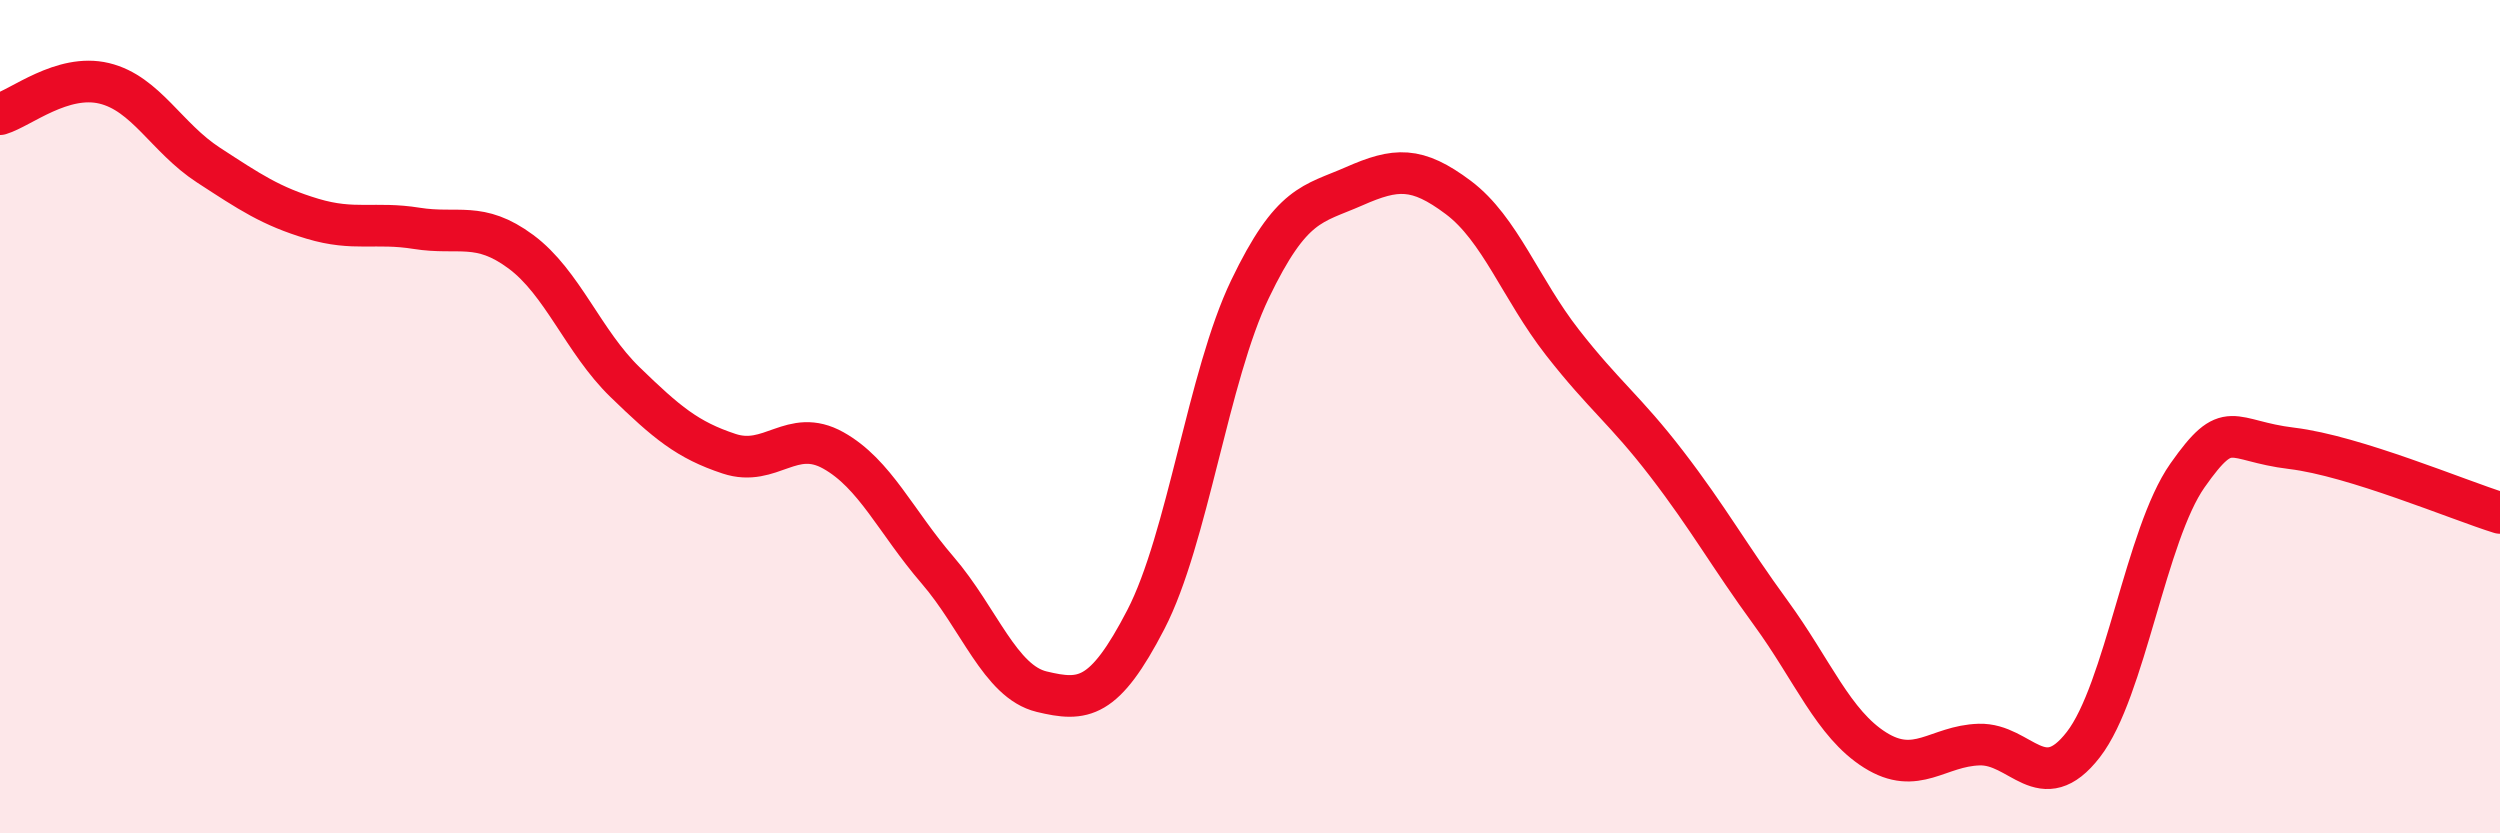
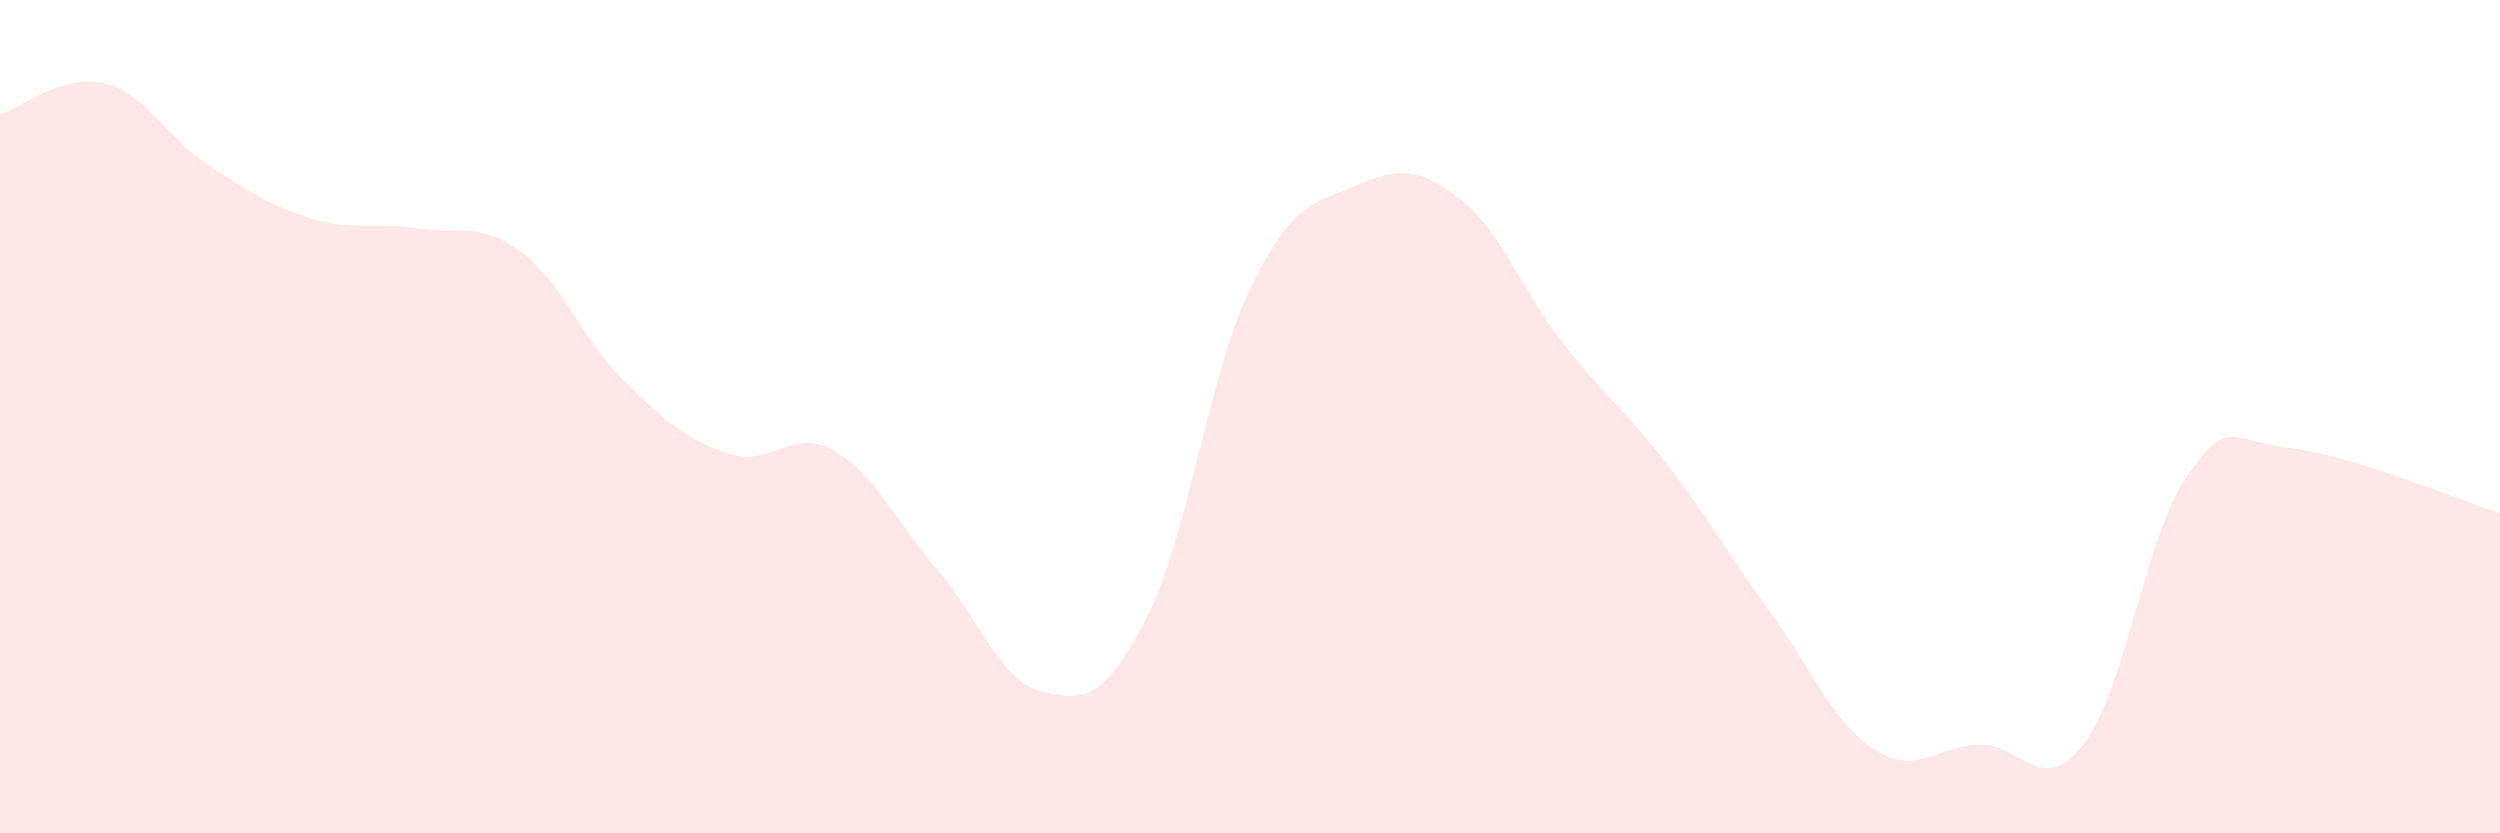
<svg xmlns="http://www.w3.org/2000/svg" width="60" height="20" viewBox="0 0 60 20">
  <path d="M 0,2.74 C 0.5,2.59 1.5,1.76 2.5,2 C 3.5,2.24 4,3.31 5,3.96 C 6,4.61 6.5,4.95 7.5,5.25 C 8.5,5.55 9,5.32 10,5.48 C 11,5.64 11.5,5.3 12.5,6.04 C 13.5,6.78 14,8.2 15,9.17 C 16,10.14 16.5,10.56 17.5,10.89 C 18.5,11.22 19,10.25 20,10.81 C 21,11.37 21.5,12.52 22.5,13.68 C 23.5,14.84 24,16.36 25,16.6 C 26,16.84 26.5,16.8 27.5,14.87 C 28.5,12.94 29,9.02 30,6.94 C 31,4.86 31.5,4.91 32.5,4.47 C 33.5,4.03 34,3.99 35,4.74 C 36,5.49 36.5,6.94 37.5,8.22 C 38.5,9.5 39,9.83 40,11.13 C 41,12.43 41.5,13.34 42.5,14.71 C 43.5,16.08 44,17.37 45,18 C 46,18.63 46.5,17.9 47.5,17.87 C 48.5,17.84 49,19.16 50,17.87 C 51,16.58 51.5,12.83 52.5,11.41 C 53.5,9.99 53.5,10.58 55,10.76 C 56.5,10.94 59,12 60,12.31L60 20L0 20Z" fill="#EB0A25" opacity="0.1" stroke-linecap="round" stroke-linejoin="round" />
-   <path d="M 0,2.74 C 0.5,2.59 1.5,1.76 2.5,2 C 3.5,2.24 4,3.31 5,3.96 C 6,4.61 6.5,4.95 7.5,5.25 C 8.5,5.55 9,5.32 10,5.48 C 11,5.64 11.5,5.3 12.5,6.04 C 13.5,6.78 14,8.2 15,9.17 C 16,10.14 16.5,10.56 17.5,10.89 C 18.5,11.22 19,10.25 20,10.81 C 21,11.37 21.5,12.52 22.5,13.68 C 23.5,14.84 24,16.36 25,16.6 C 26,16.84 26.5,16.8 27.5,14.87 C 28.5,12.94 29,9.02 30,6.94 C 31,4.86 31.5,4.91 32.5,4.47 C 33.5,4.03 34,3.99 35,4.74 C 36,5.49 36.5,6.94 37.5,8.22 C 38.5,9.5 39,9.83 40,11.13 C 41,12.43 41.5,13.34 42.5,14.71 C 43.5,16.08 44,17.37 45,18 C 46,18.63 46.5,17.9 47.5,17.87 C 48.5,17.84 49,19.16 50,17.87 C 51,16.58 51.5,12.83 52.5,11.41 C 53.5,9.99 53.5,10.58 55,10.76 C 56.5,10.94 59,12 60,12.31" stroke="#EB0A25" stroke-width="1" fill="none" stroke-linecap="round" stroke-linejoin="round" />
</svg>